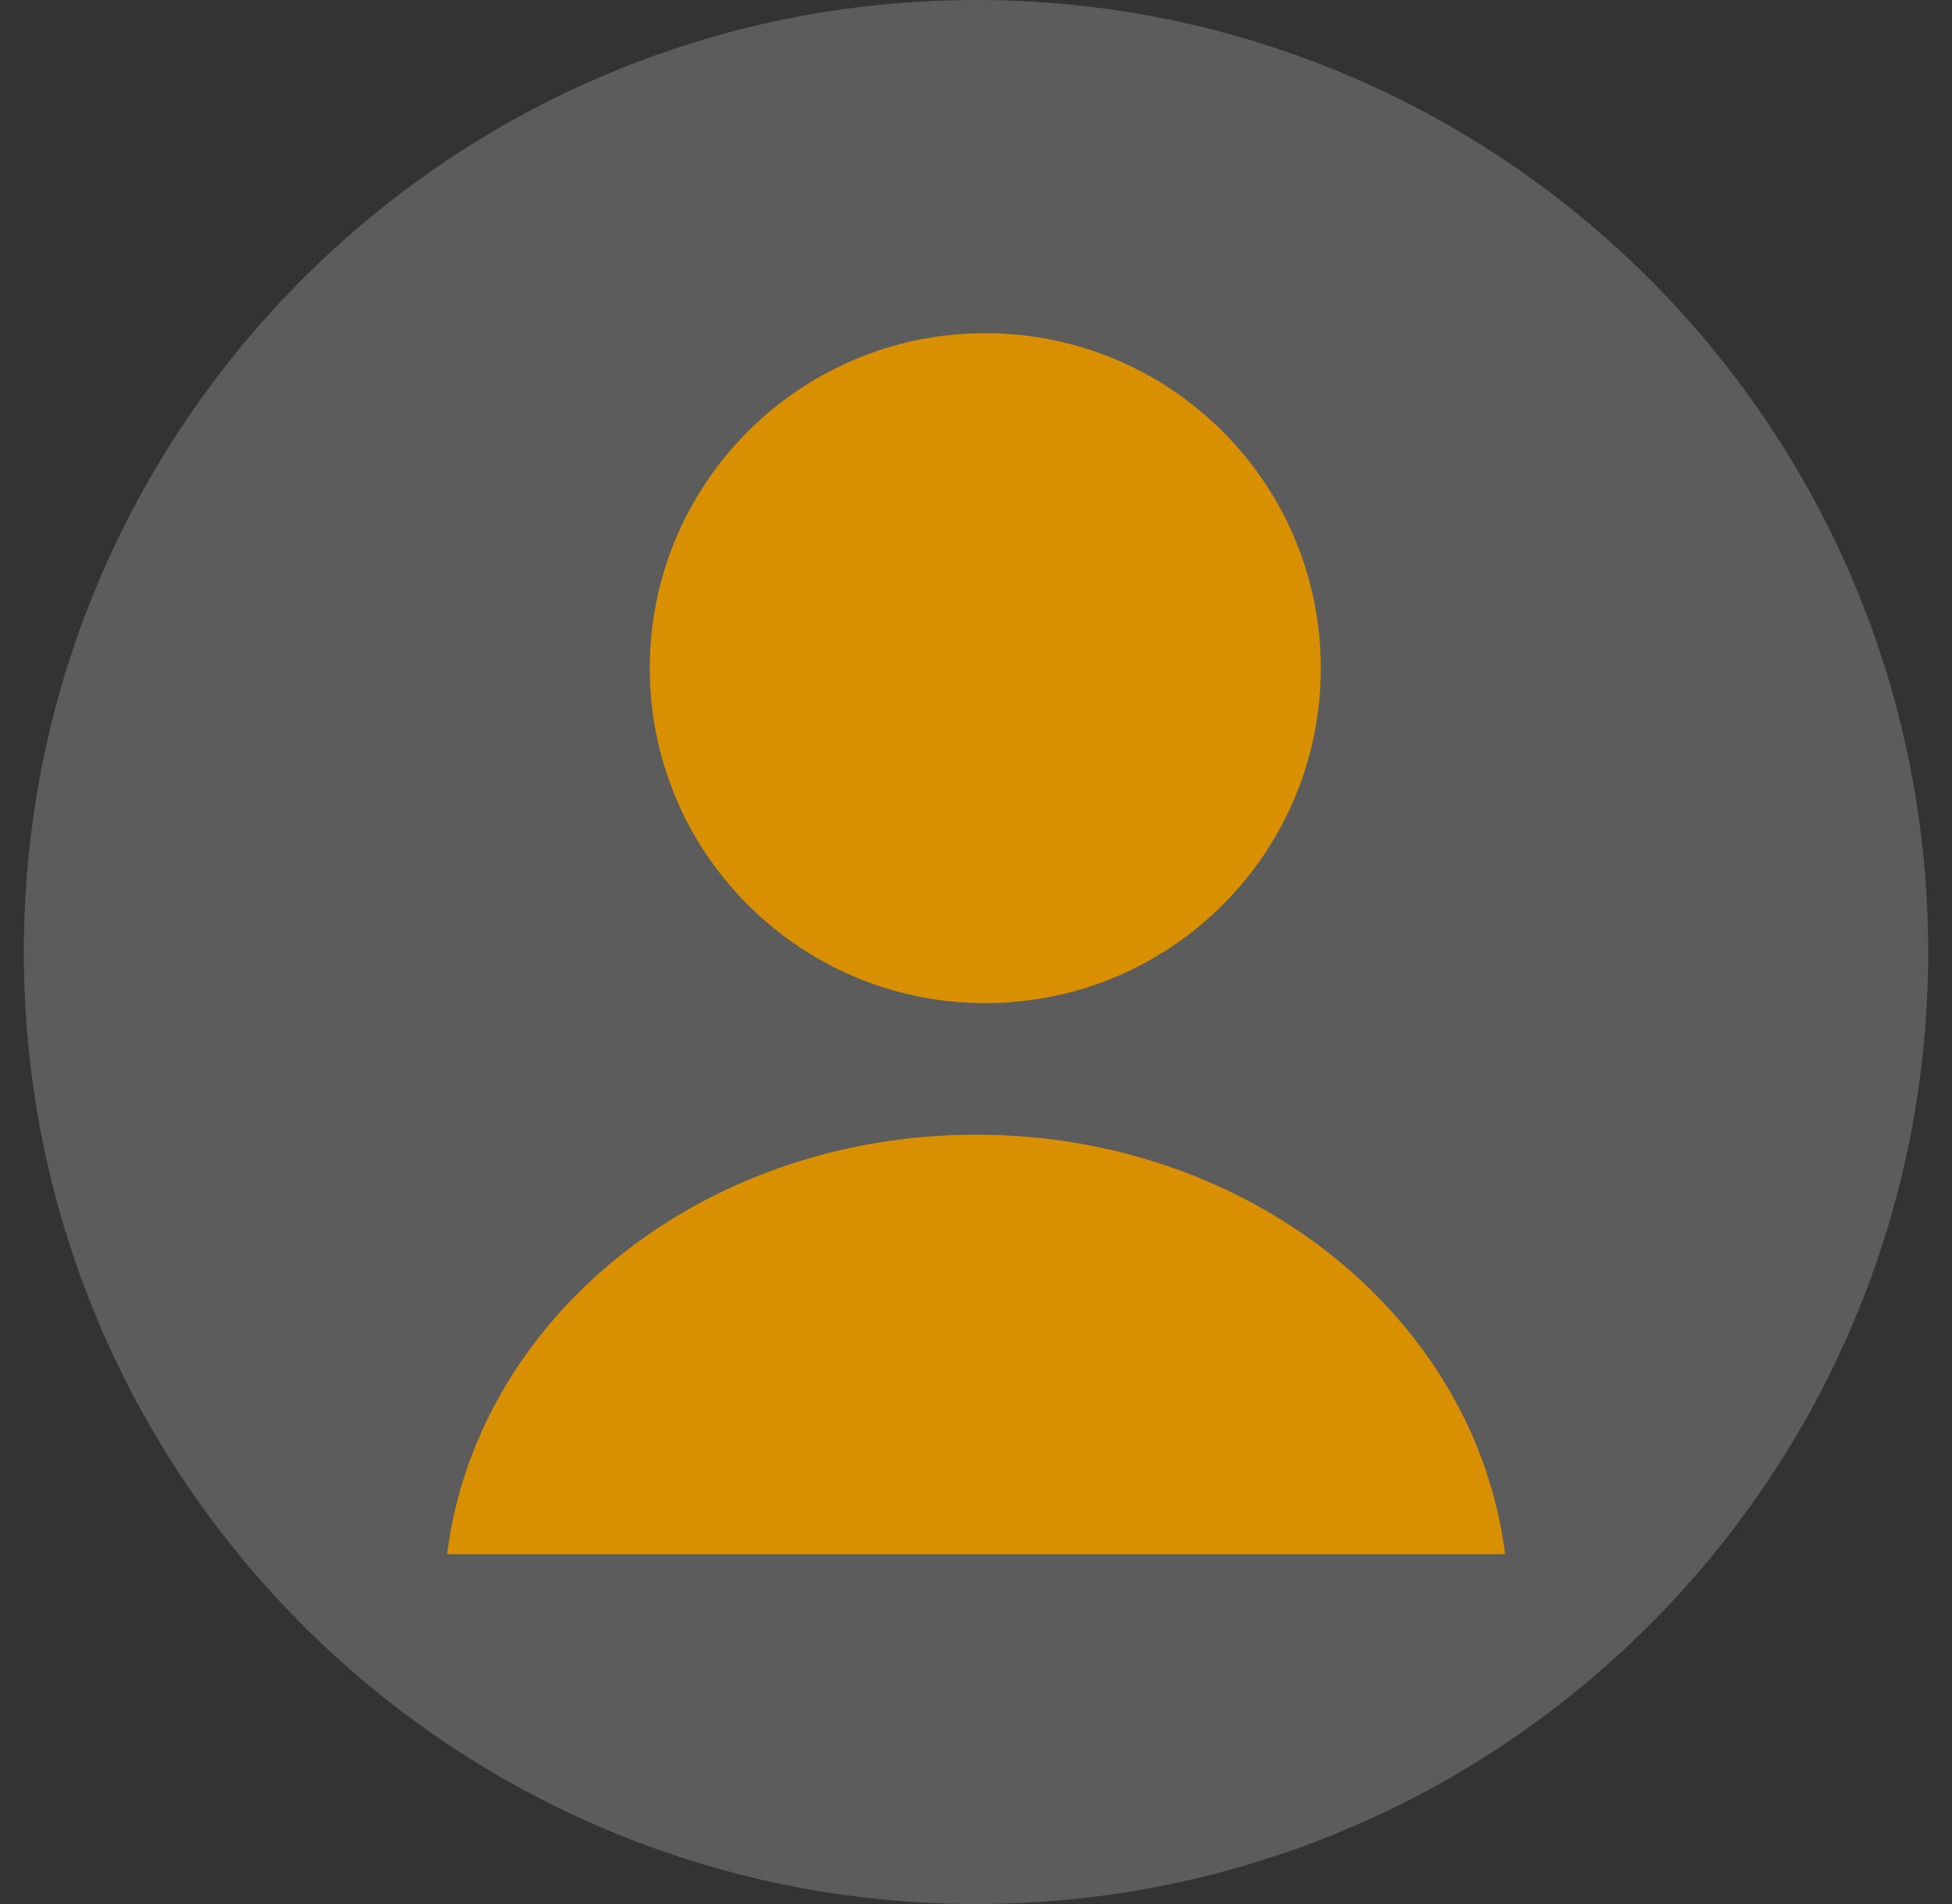
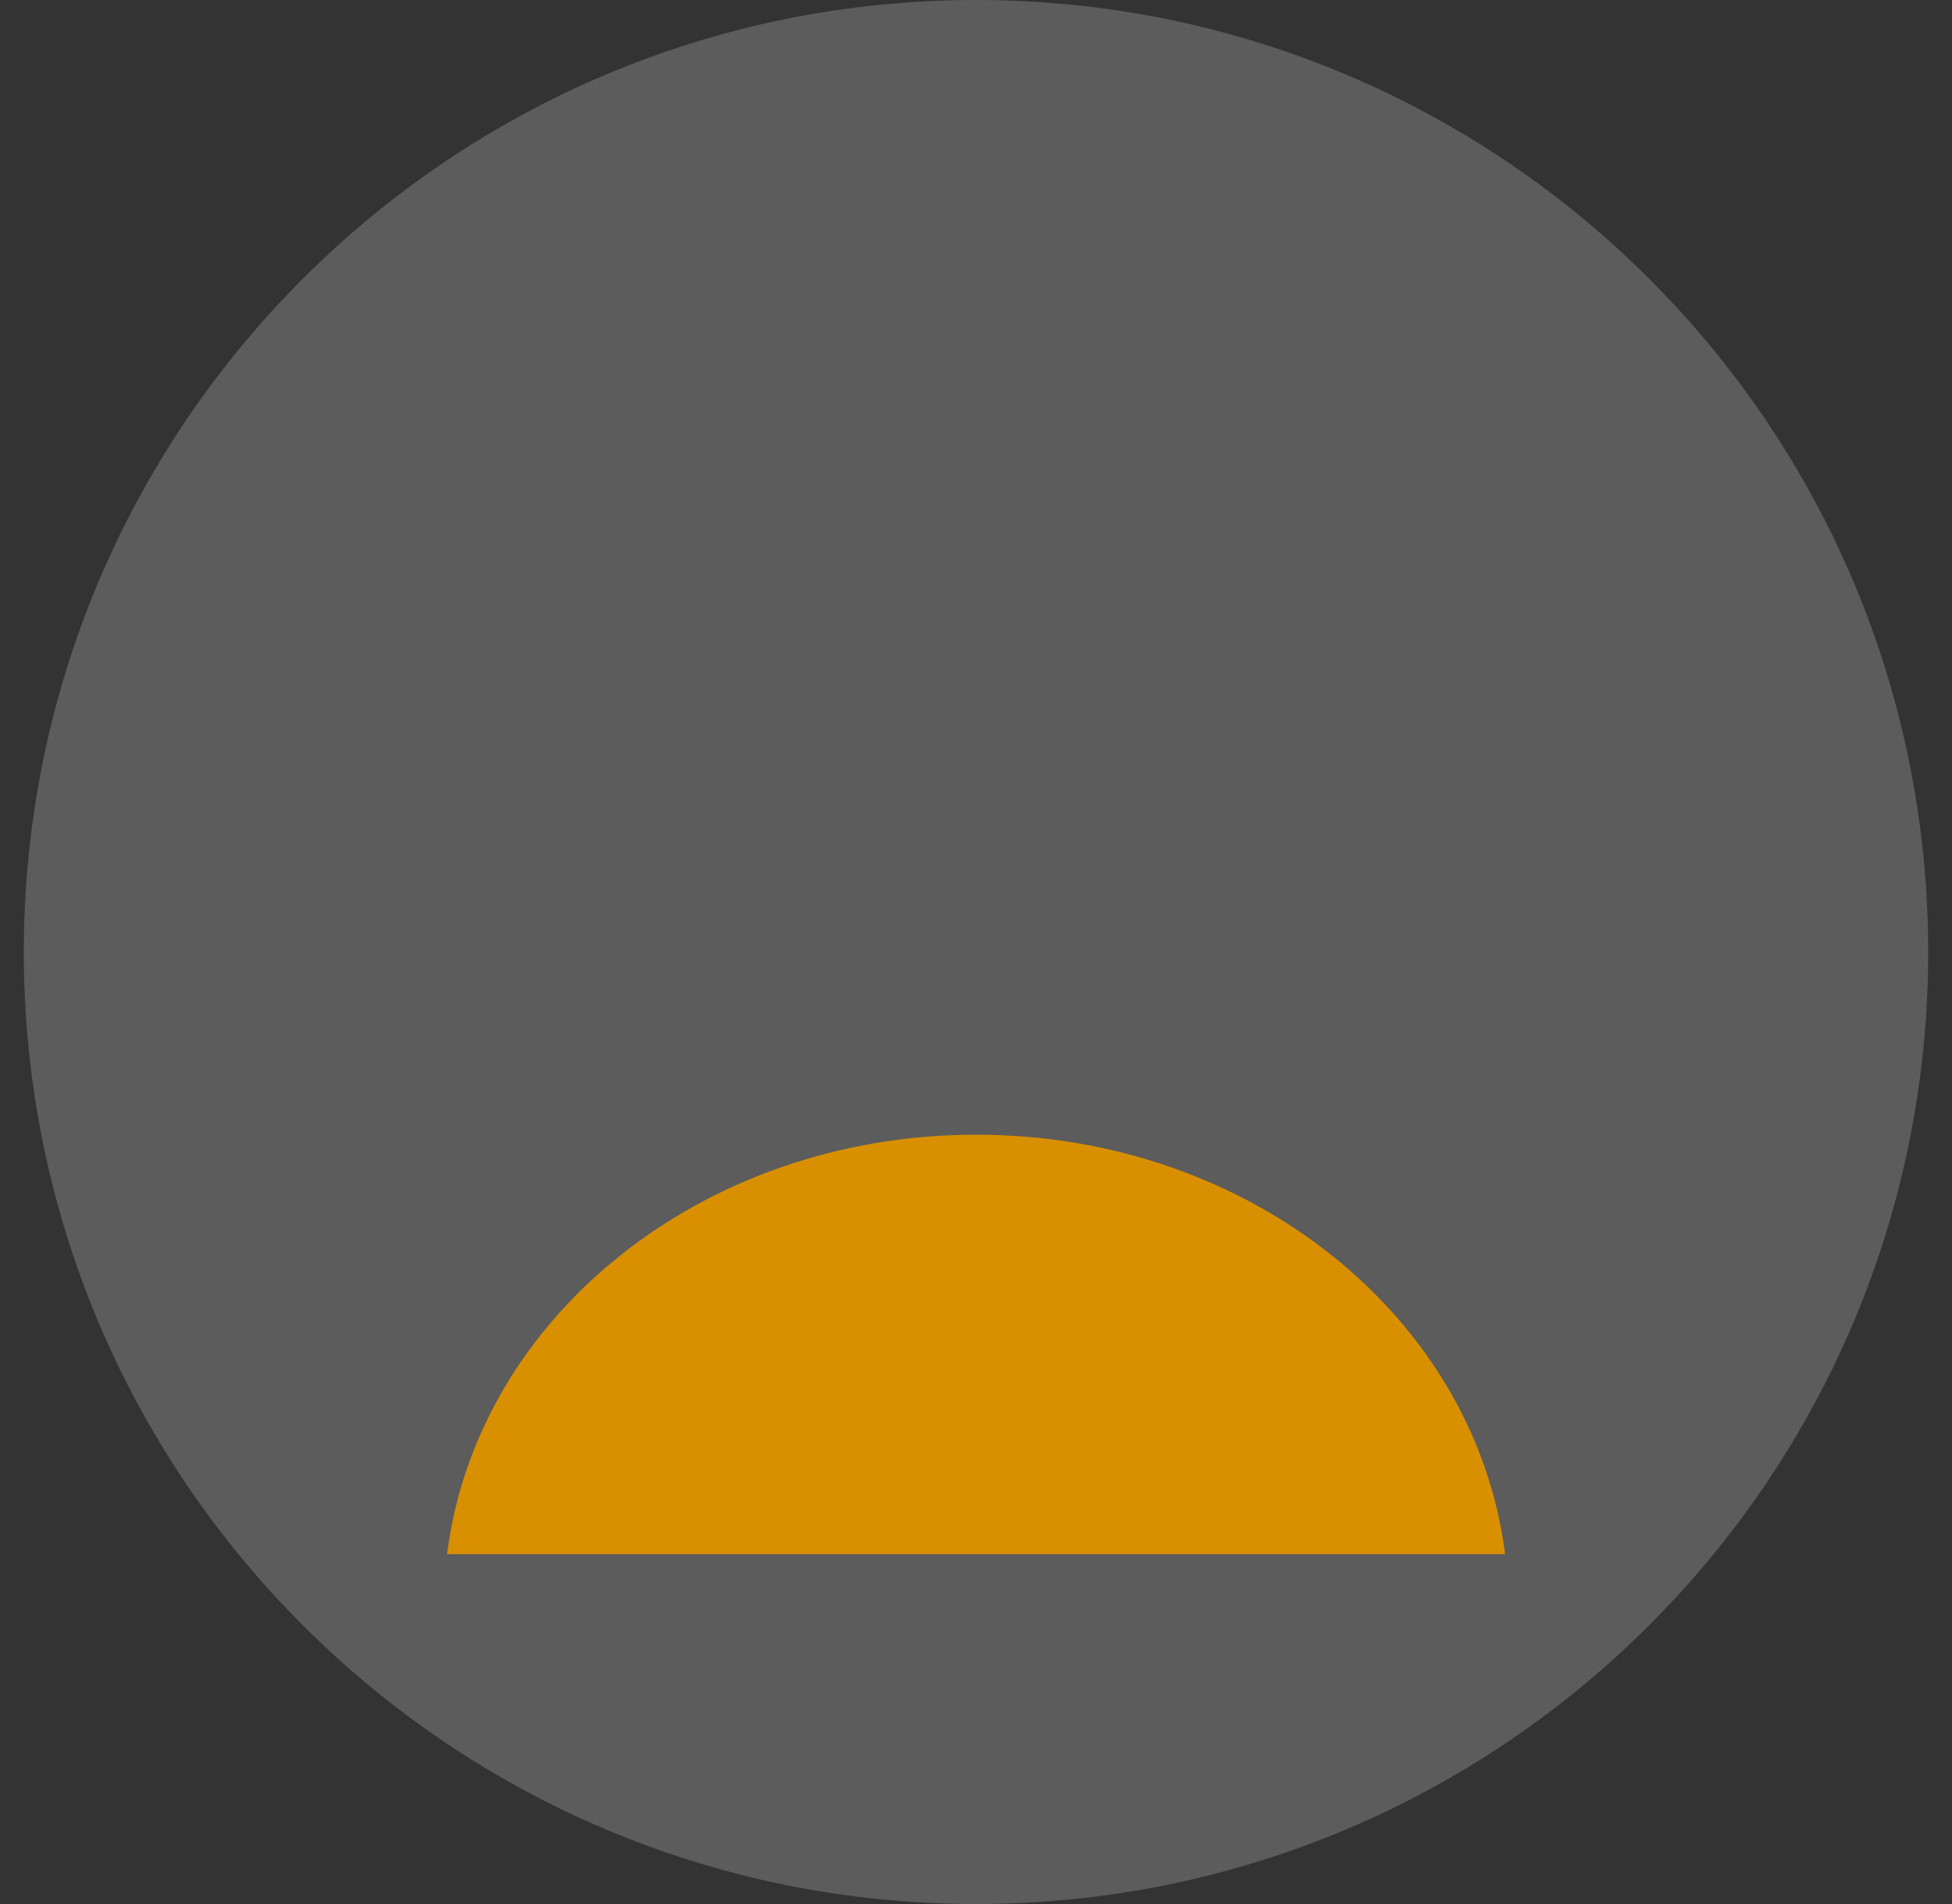
<svg xmlns="http://www.w3.org/2000/svg" width="41" height="40" viewBox="0 0 41 40" fill="none">
  <rect x="0" y="0" width="41" height="40" fill="#333333" stroke="none" />
  <path d="M20.5 40C31.546 40 40.5 31.046 40.5 20C40.5 8.954 31.546 0 20.5 0C9.454 0 0.5 8.954 0.5 20C0.5 31.046 9.454 40 20.5 40Z" fill="white" fill-opacity="0.2" />
-   <path d="M20.695 21.074C24.587 21.074 27.742 17.924 27.742 14.037C27.742 10.151 24.587 7 20.695 7C16.803 7 13.648 10.151 13.648 14.037C13.648 17.924 16.803 21.074 20.695 21.074Z" fill="#D99000" />
  <path fill-rule="evenodd" clip-rule="evenodd" d="M31.613 32.65C31.613 32.65 24.693 32.65 20.502 32.65C16.311 32.65 9.391 32.65 9.391 32.65C10.011 27.7 14.725 23.838 20.502 23.838C26.279 23.838 30.992 27.7 31.613 32.65Z" fill="#D99000" />
</svg>